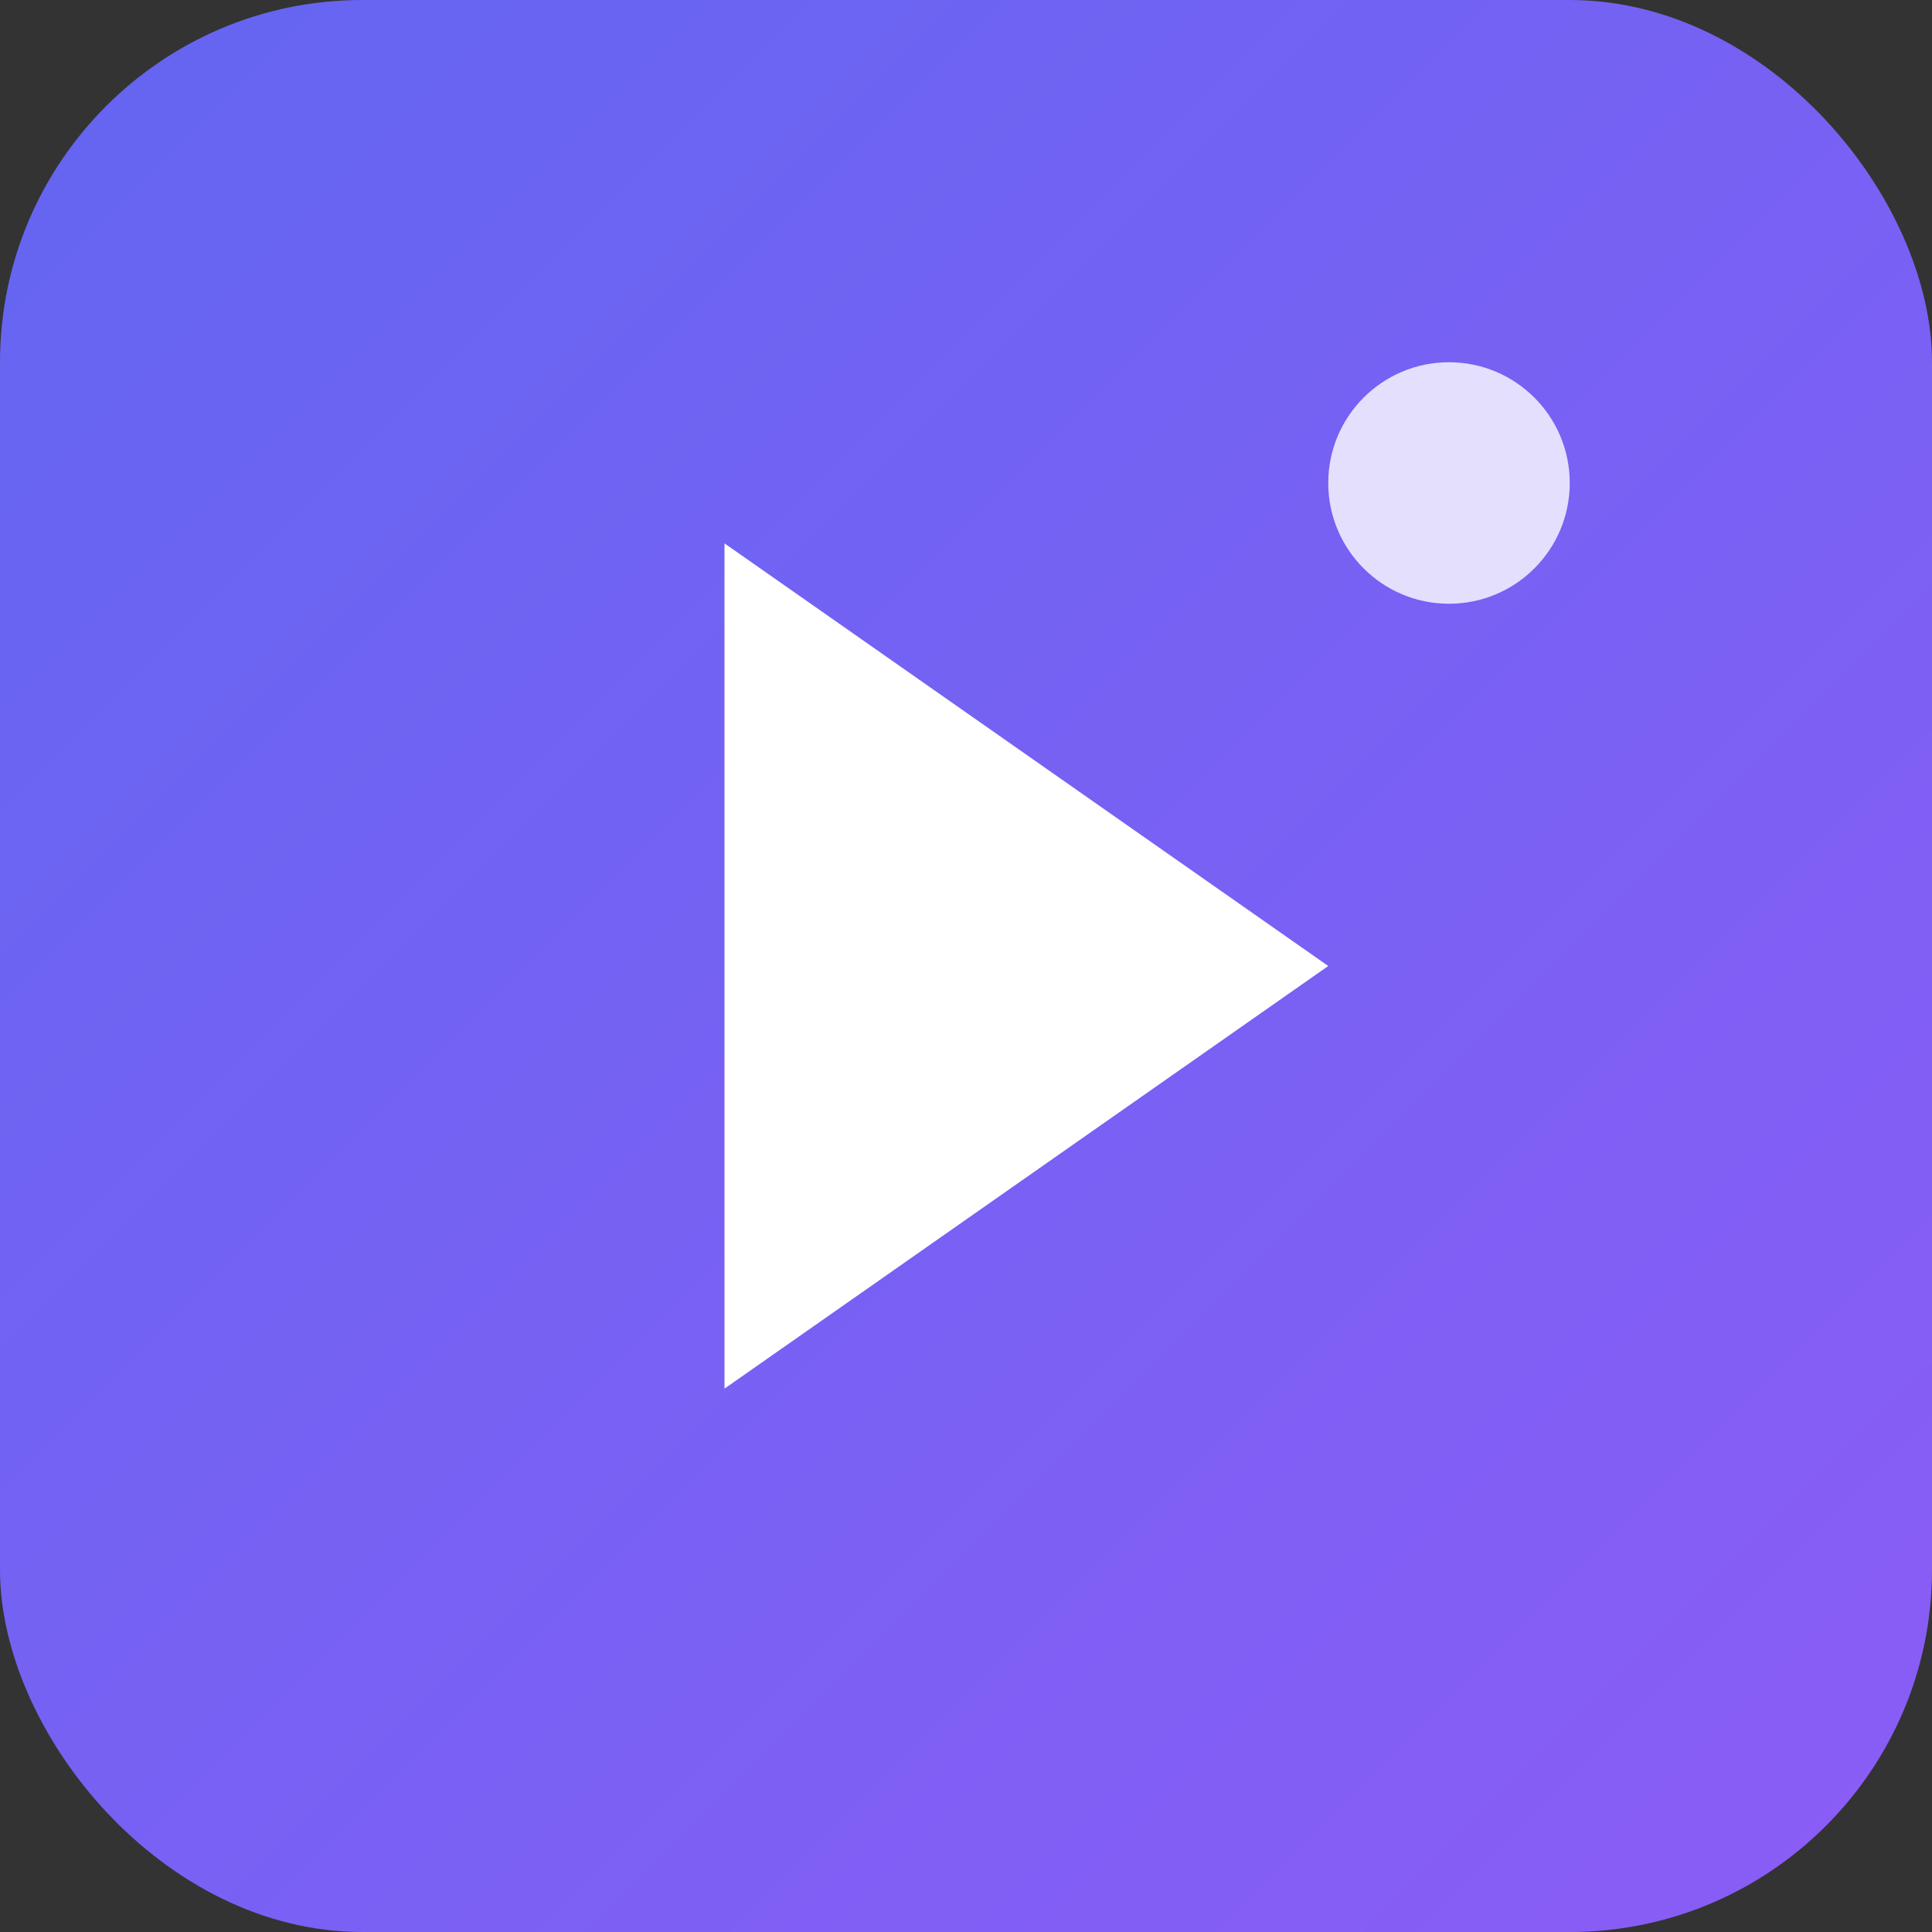
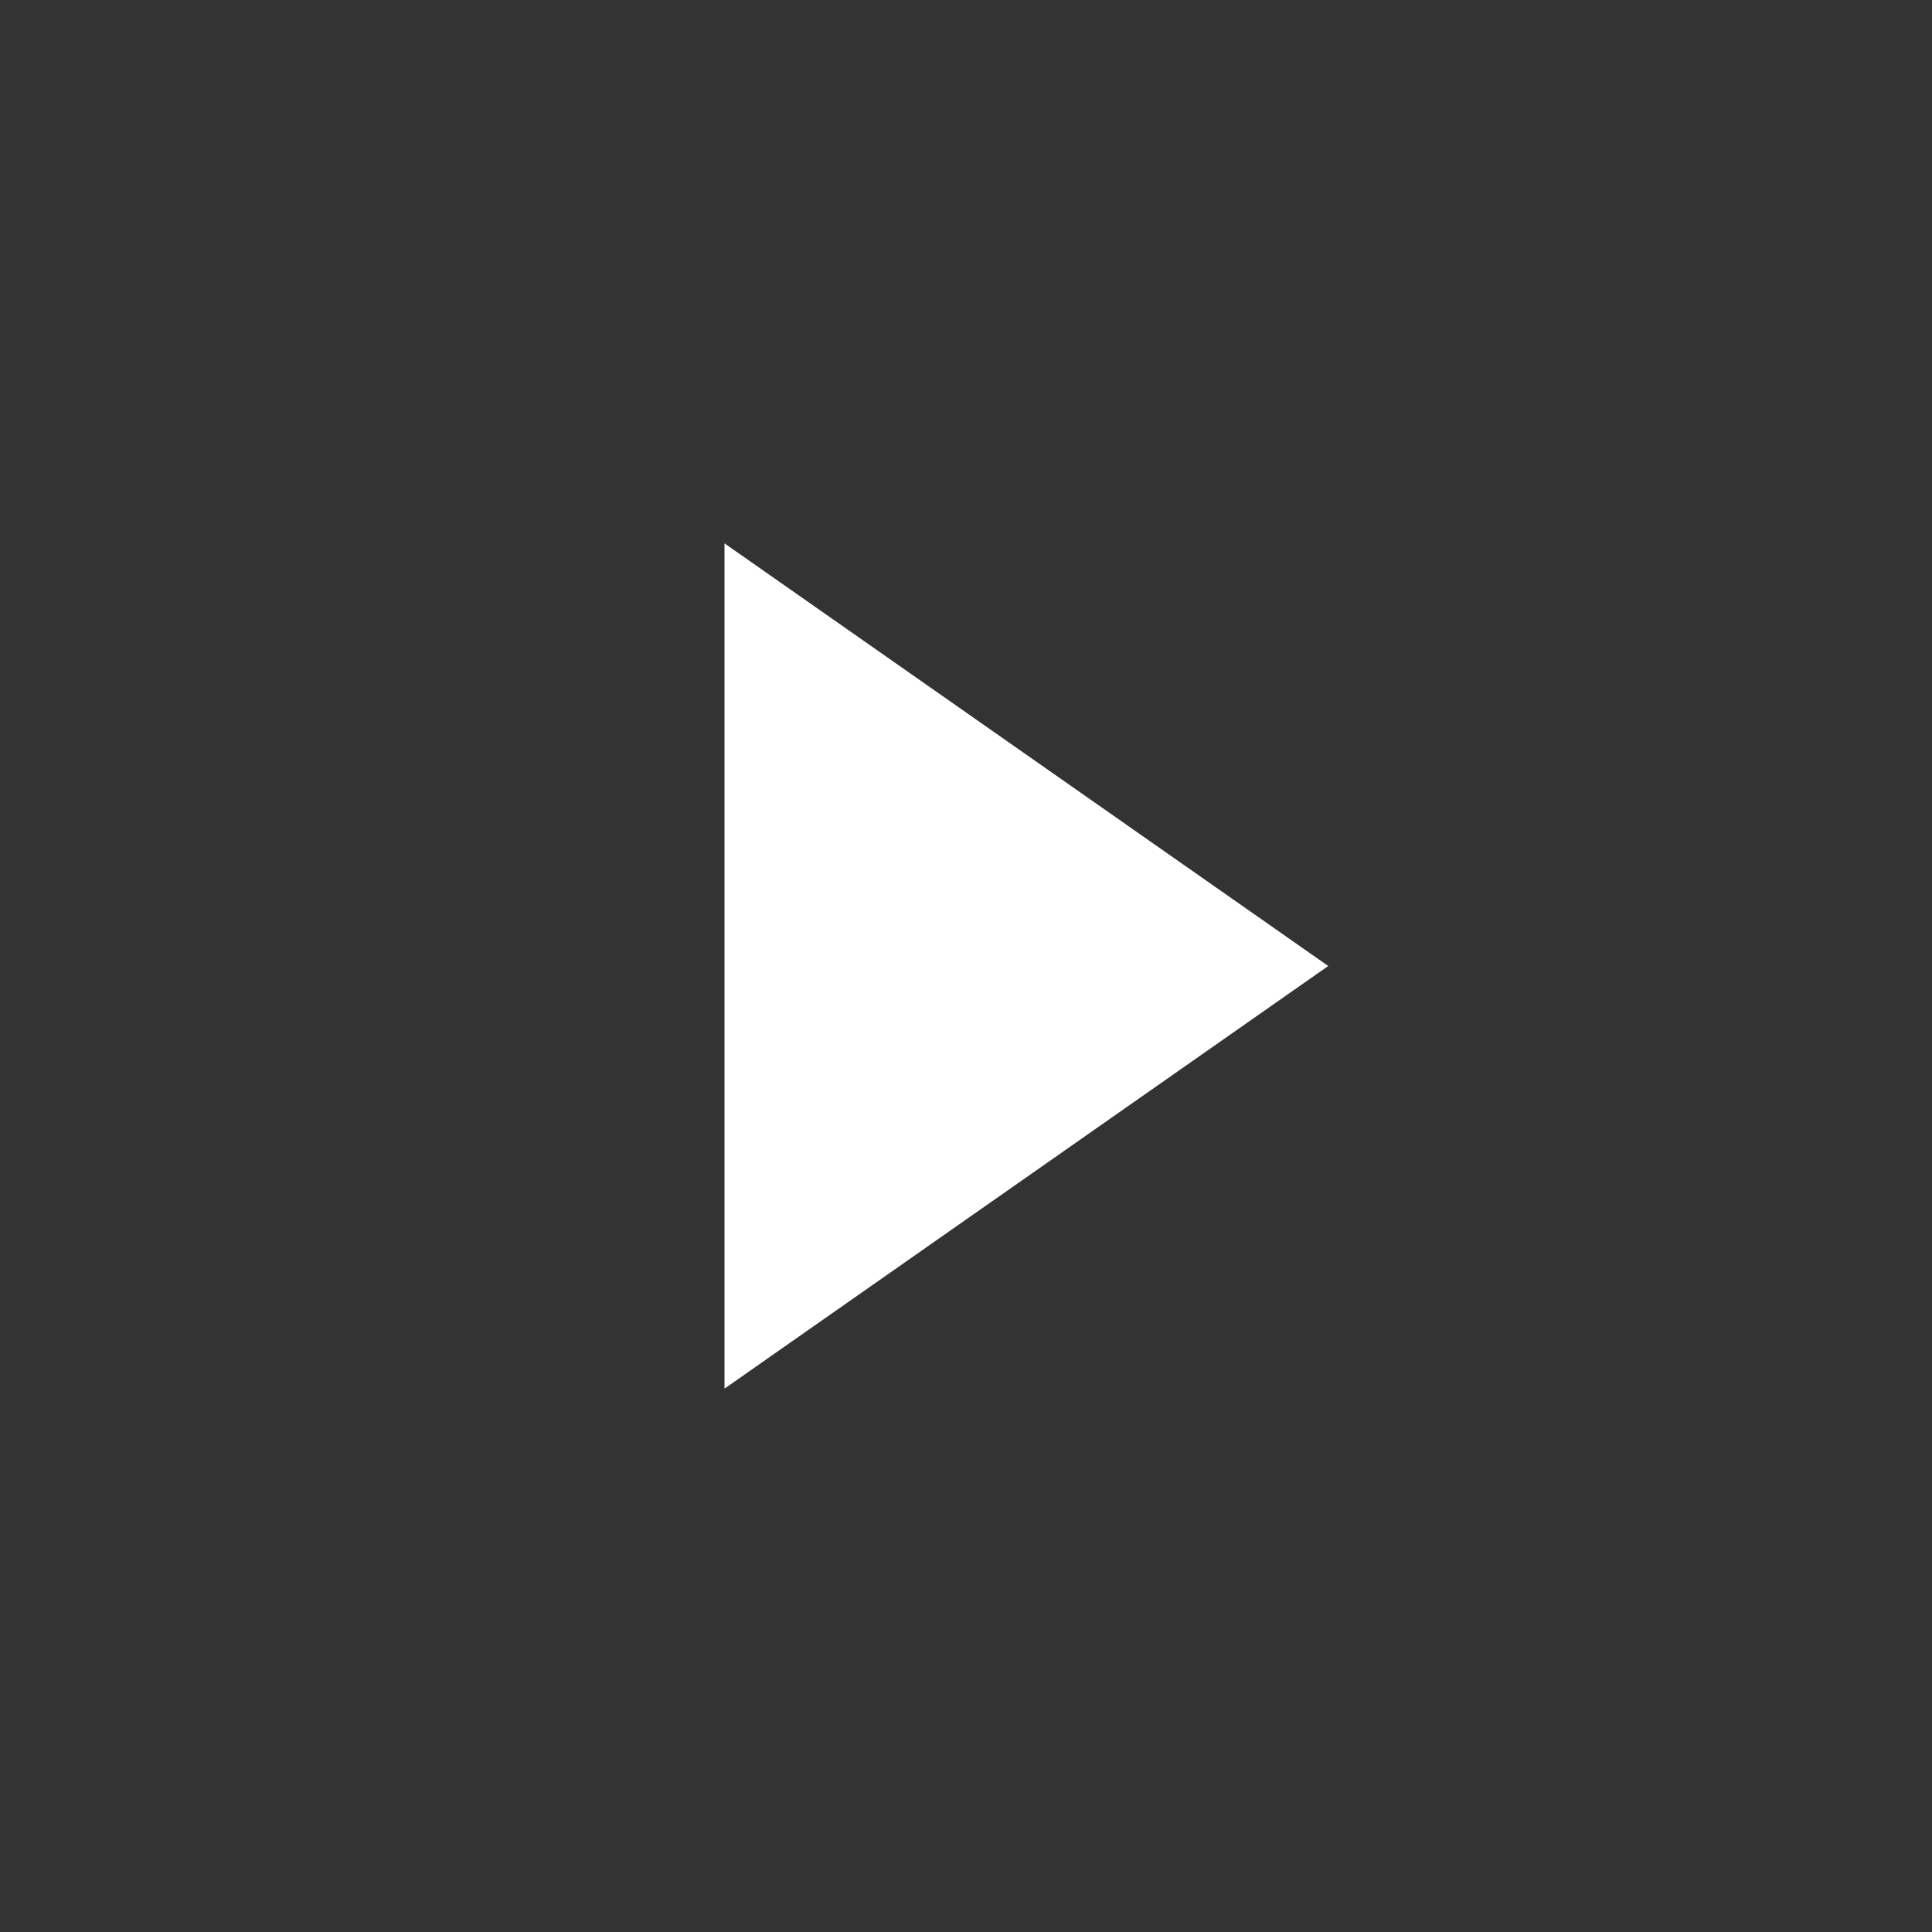
<svg xmlns="http://www.w3.org/2000/svg" width="32" height="32" viewBox="0 0 32 32" fill="none">
  <rect x="0" y="0" width="32" height="32" fill="#333333" stroke="none" />
  <defs>
    <linearGradient id="grad" x1="0%" y1="0%" x2="100%" y2="100%">
      <stop offset="0%" style="stop-color:#6366f1;stop-opacity:1" />
      <stop offset="100%" style="stop-color:#8b5cf6;stop-opacity:1" />
    </linearGradient>
  </defs>
-   <rect width="32" height="32" rx="6" fill="url(#grad)" />
  <path d="M12 9L22 16L12 23V9Z" fill="white" />
-   <circle cx="24" cy="8" r="2" fill="white" opacity="0.8" />
</svg>